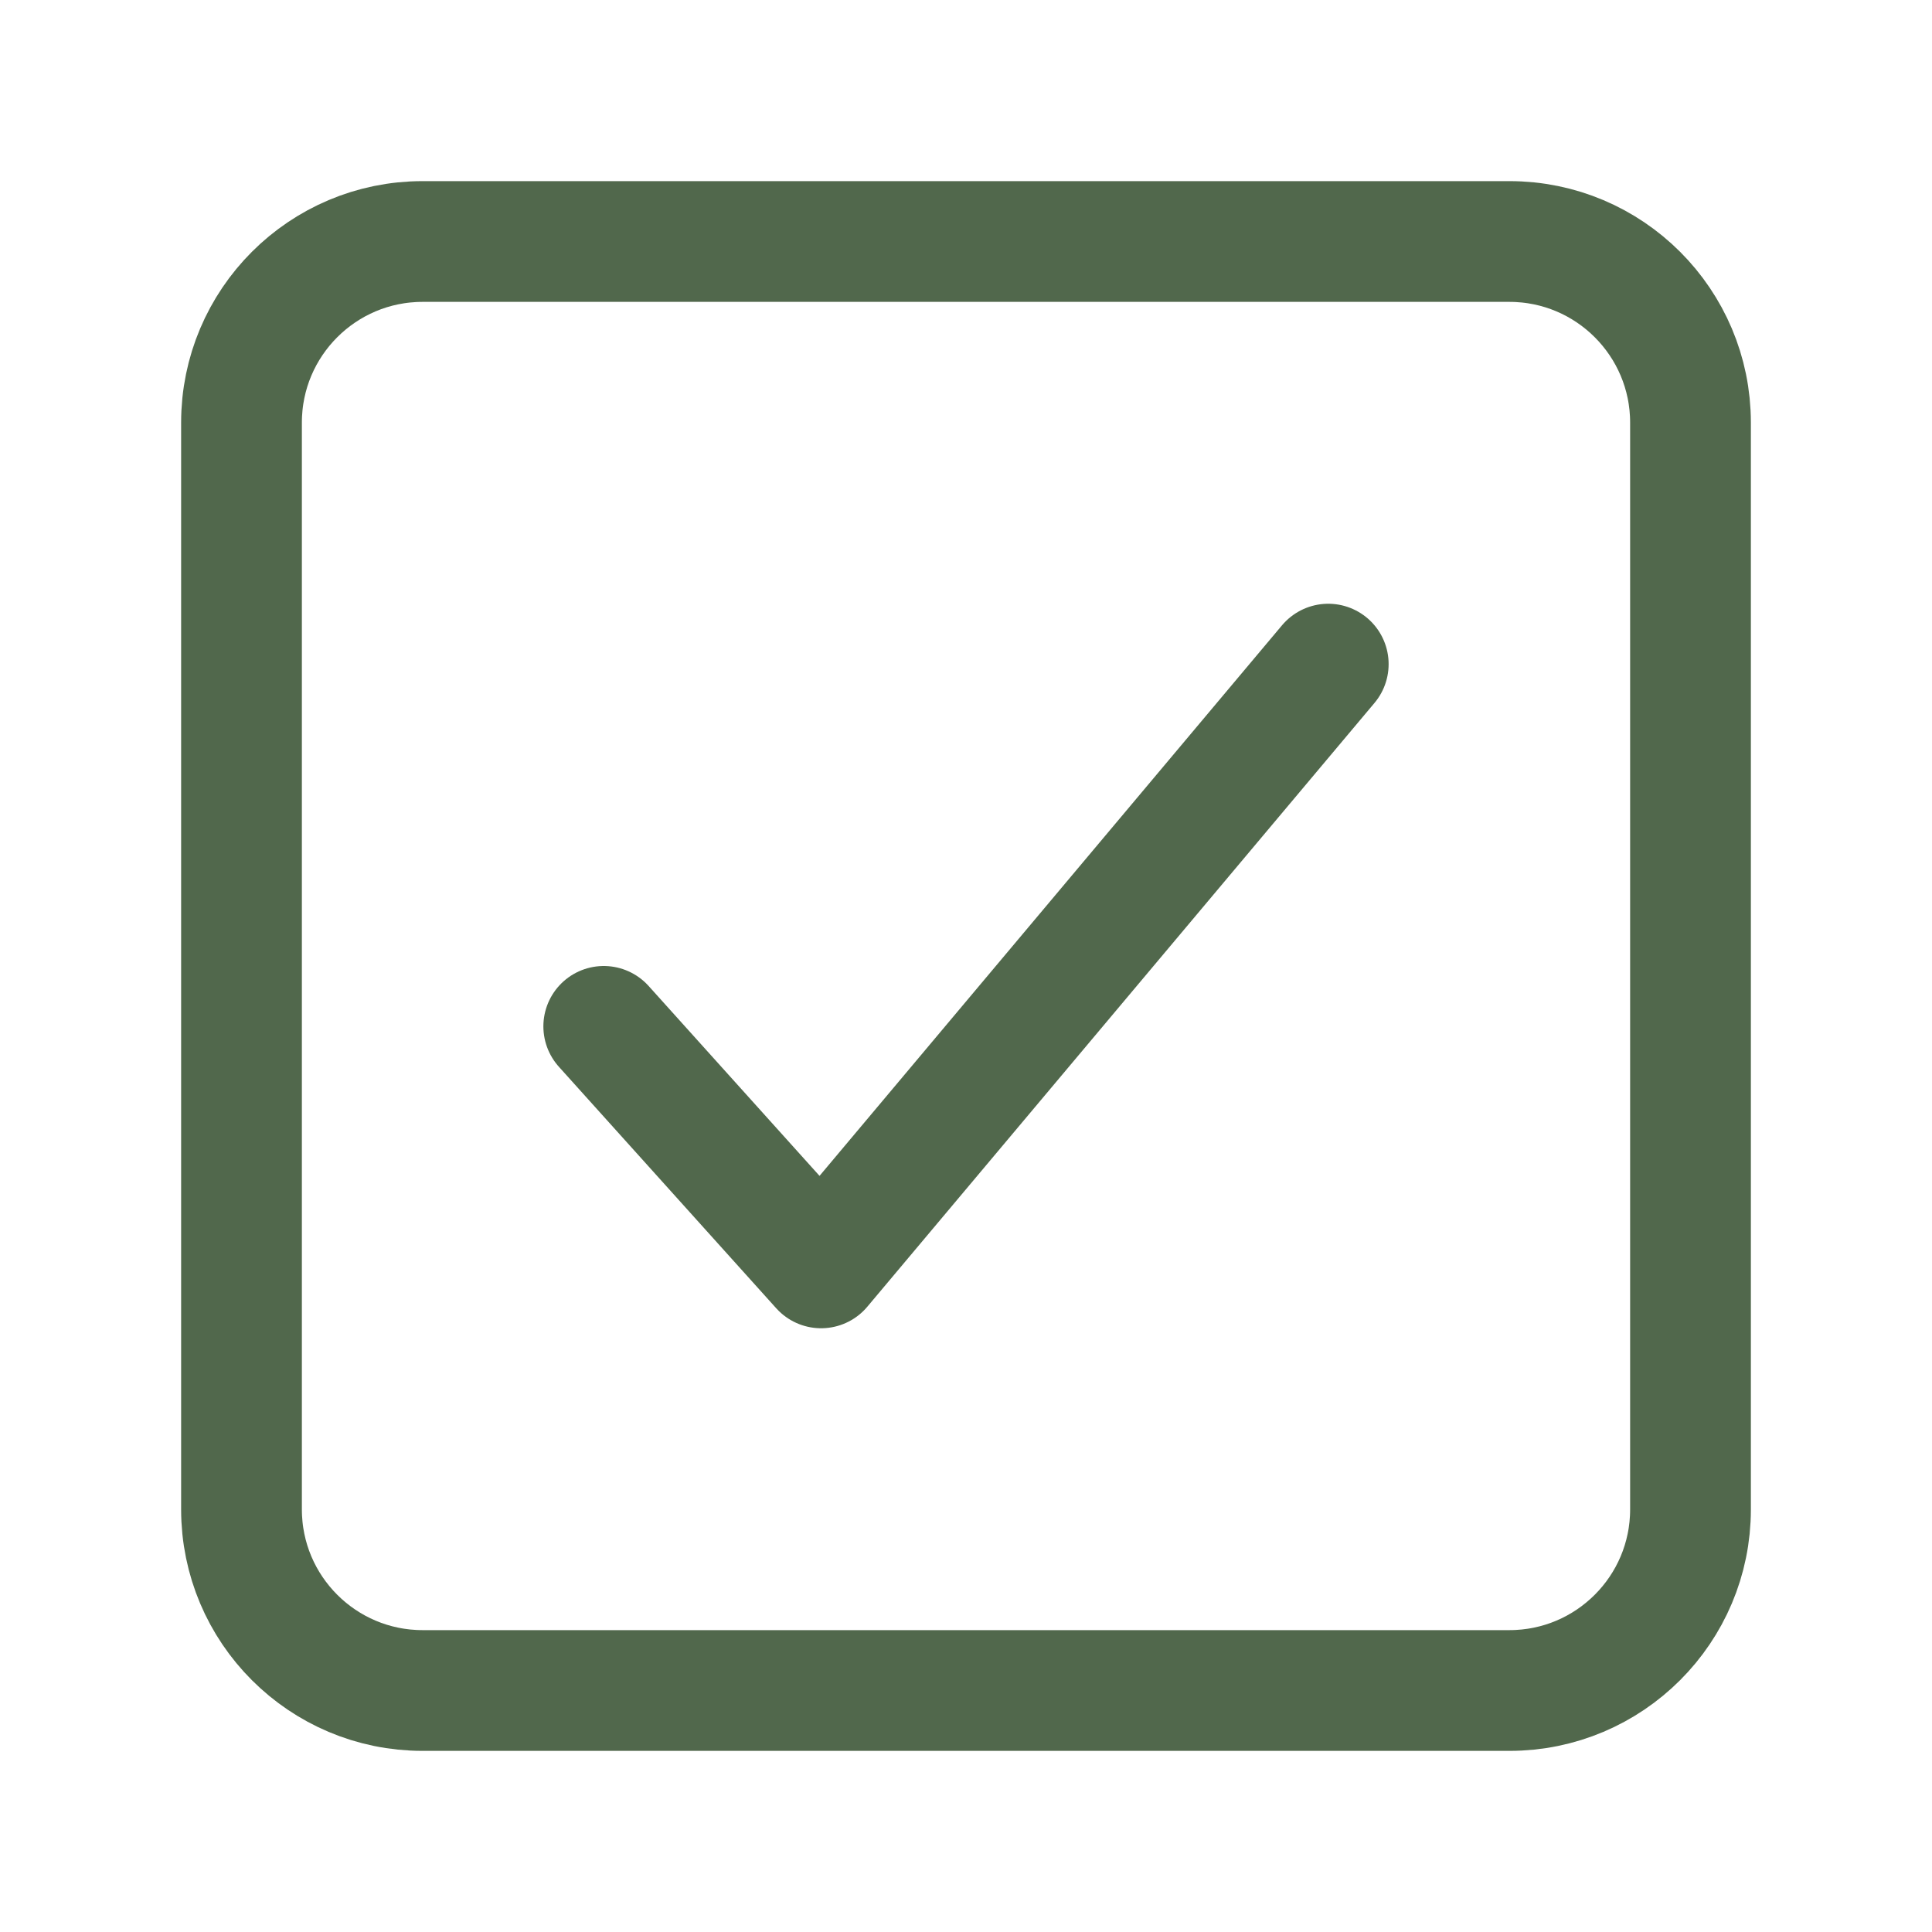
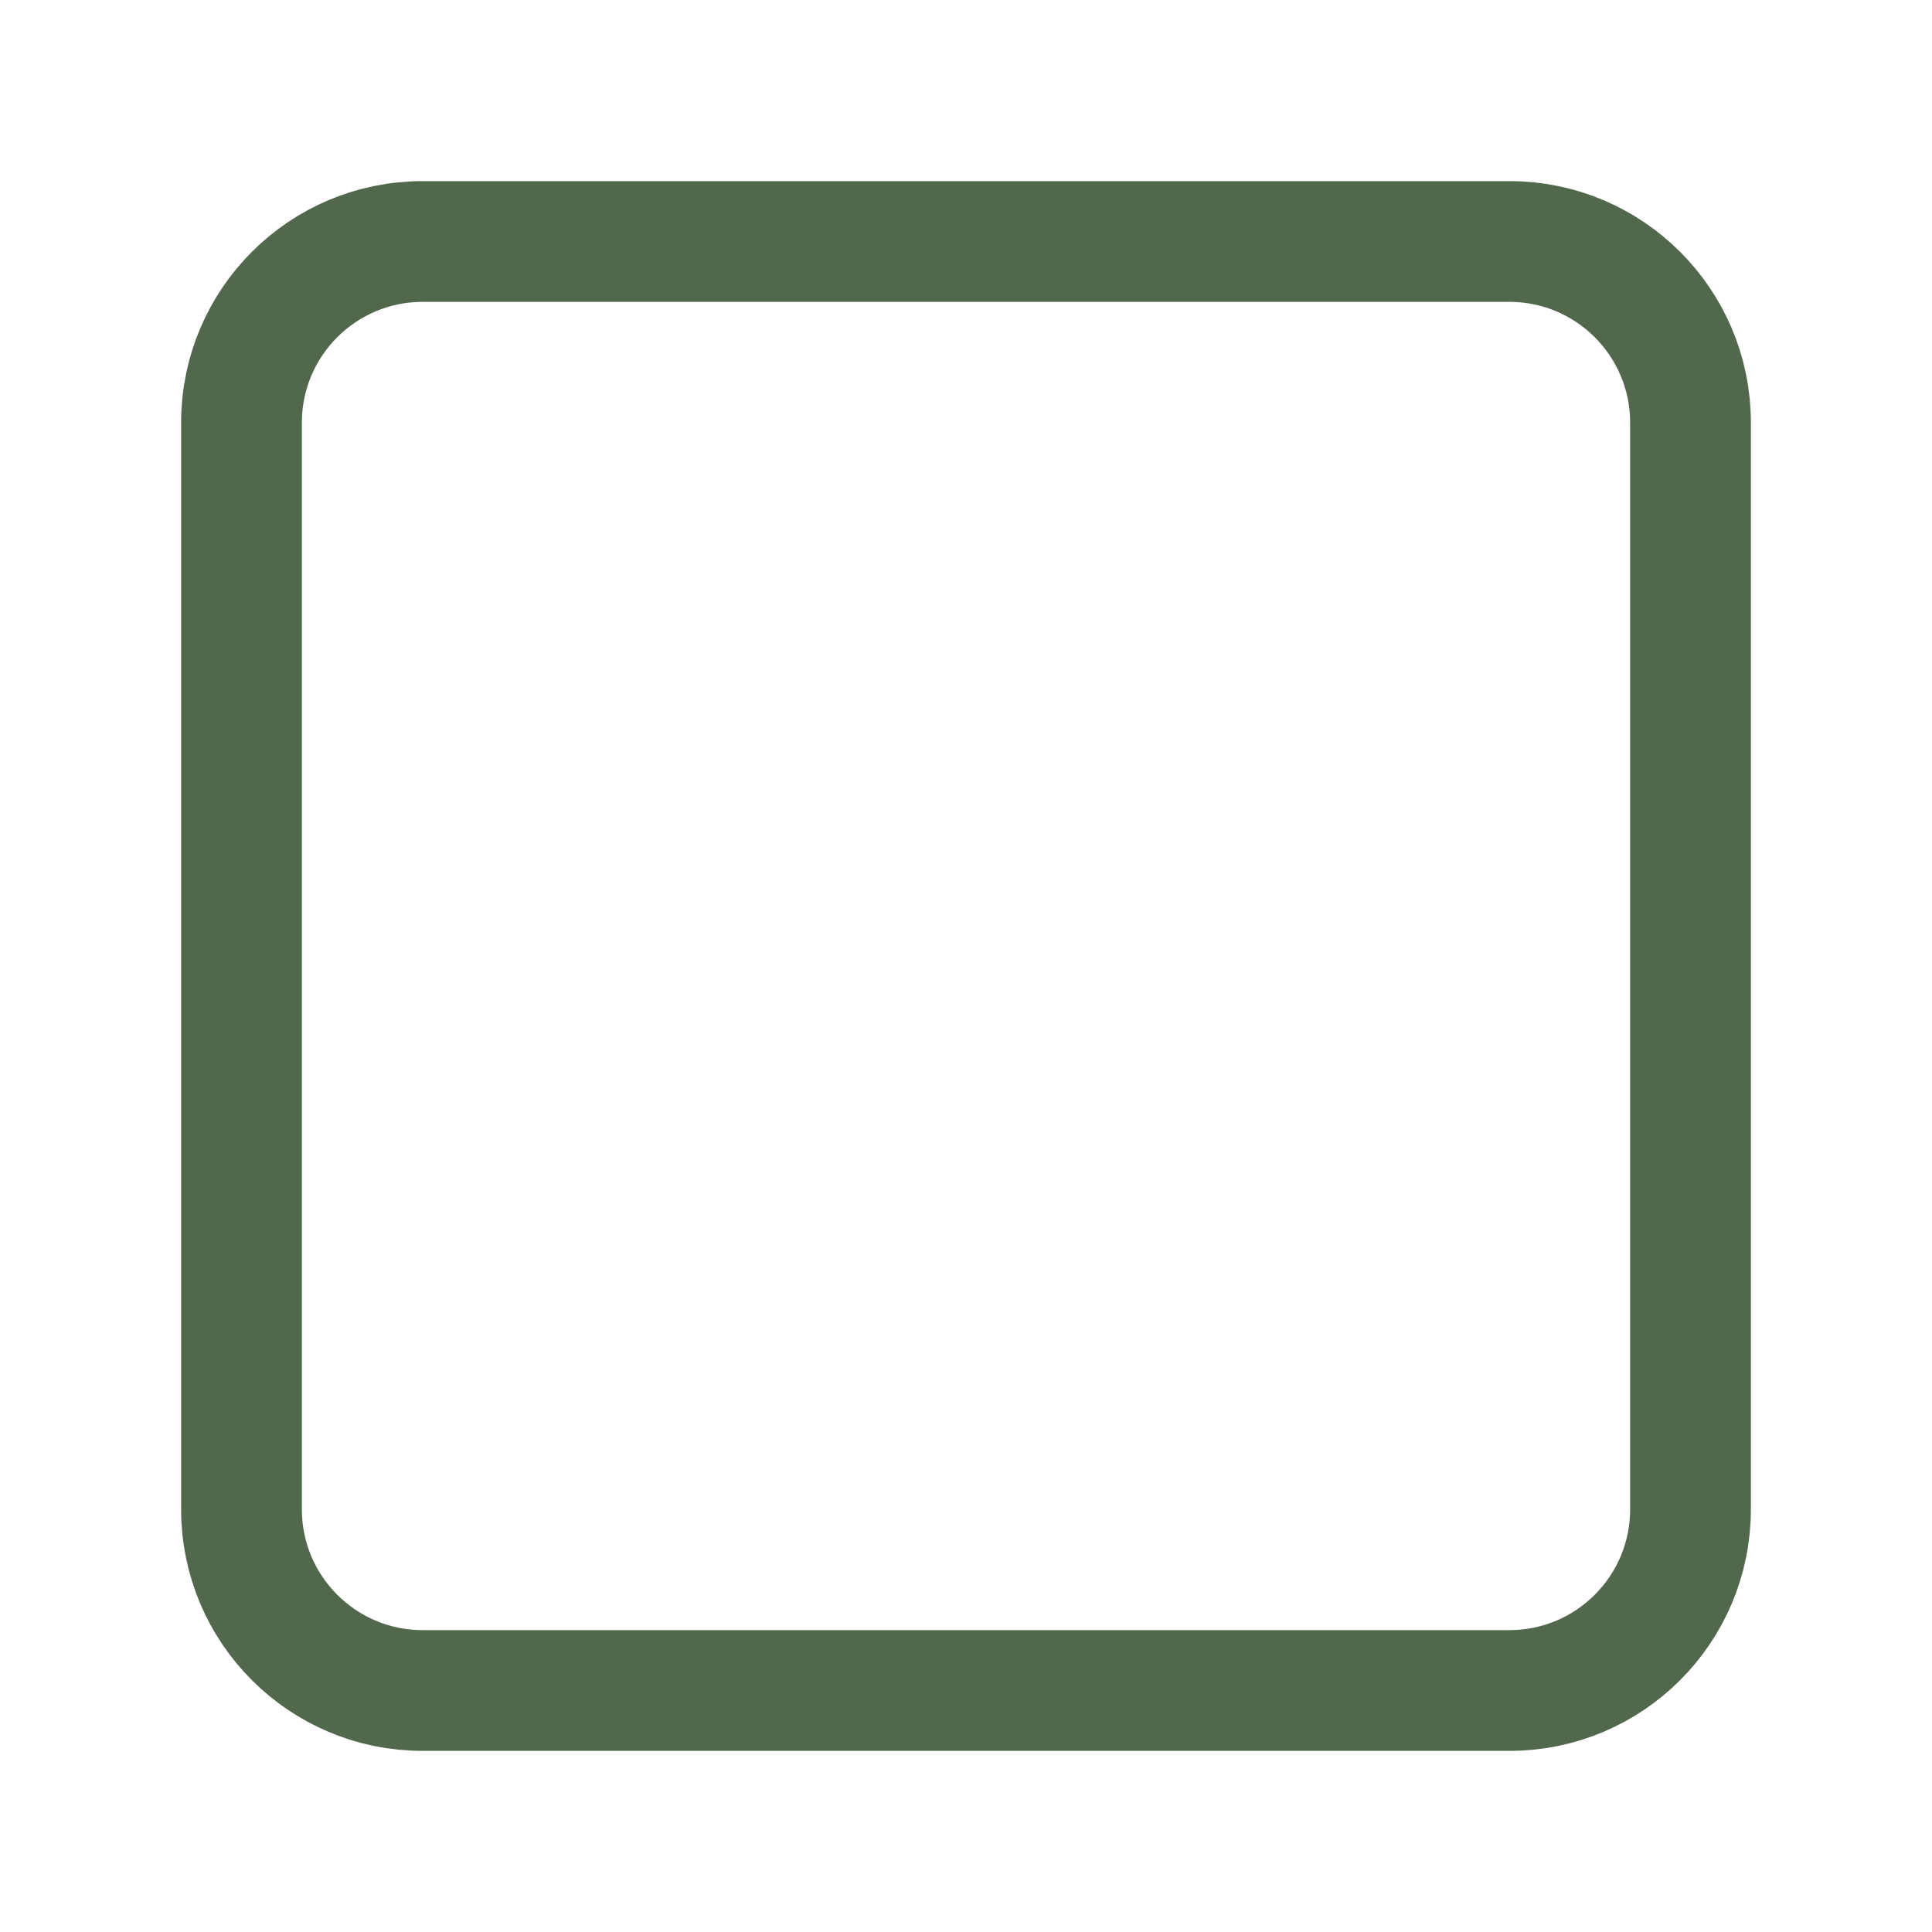
<svg xmlns="http://www.w3.org/2000/svg" width="512" height="512" viewBox="0 0 512 512" fill="none">
-   <path d="M352 176L217.6 336L160 272" stroke="#51684C" stroke-width="32" stroke-linecap="round" stroke-linejoin="round" />
  <path d="M400 64H112C85.49 64 64 85.49 64 112V400C64 426.51 85.49 448 112 448H400C426.51 448 448 426.51 448 400V112C448 85.49 426.51 64 400 64Z" stroke="#51684C" stroke-width="32" stroke-linejoin="round" />
</svg>